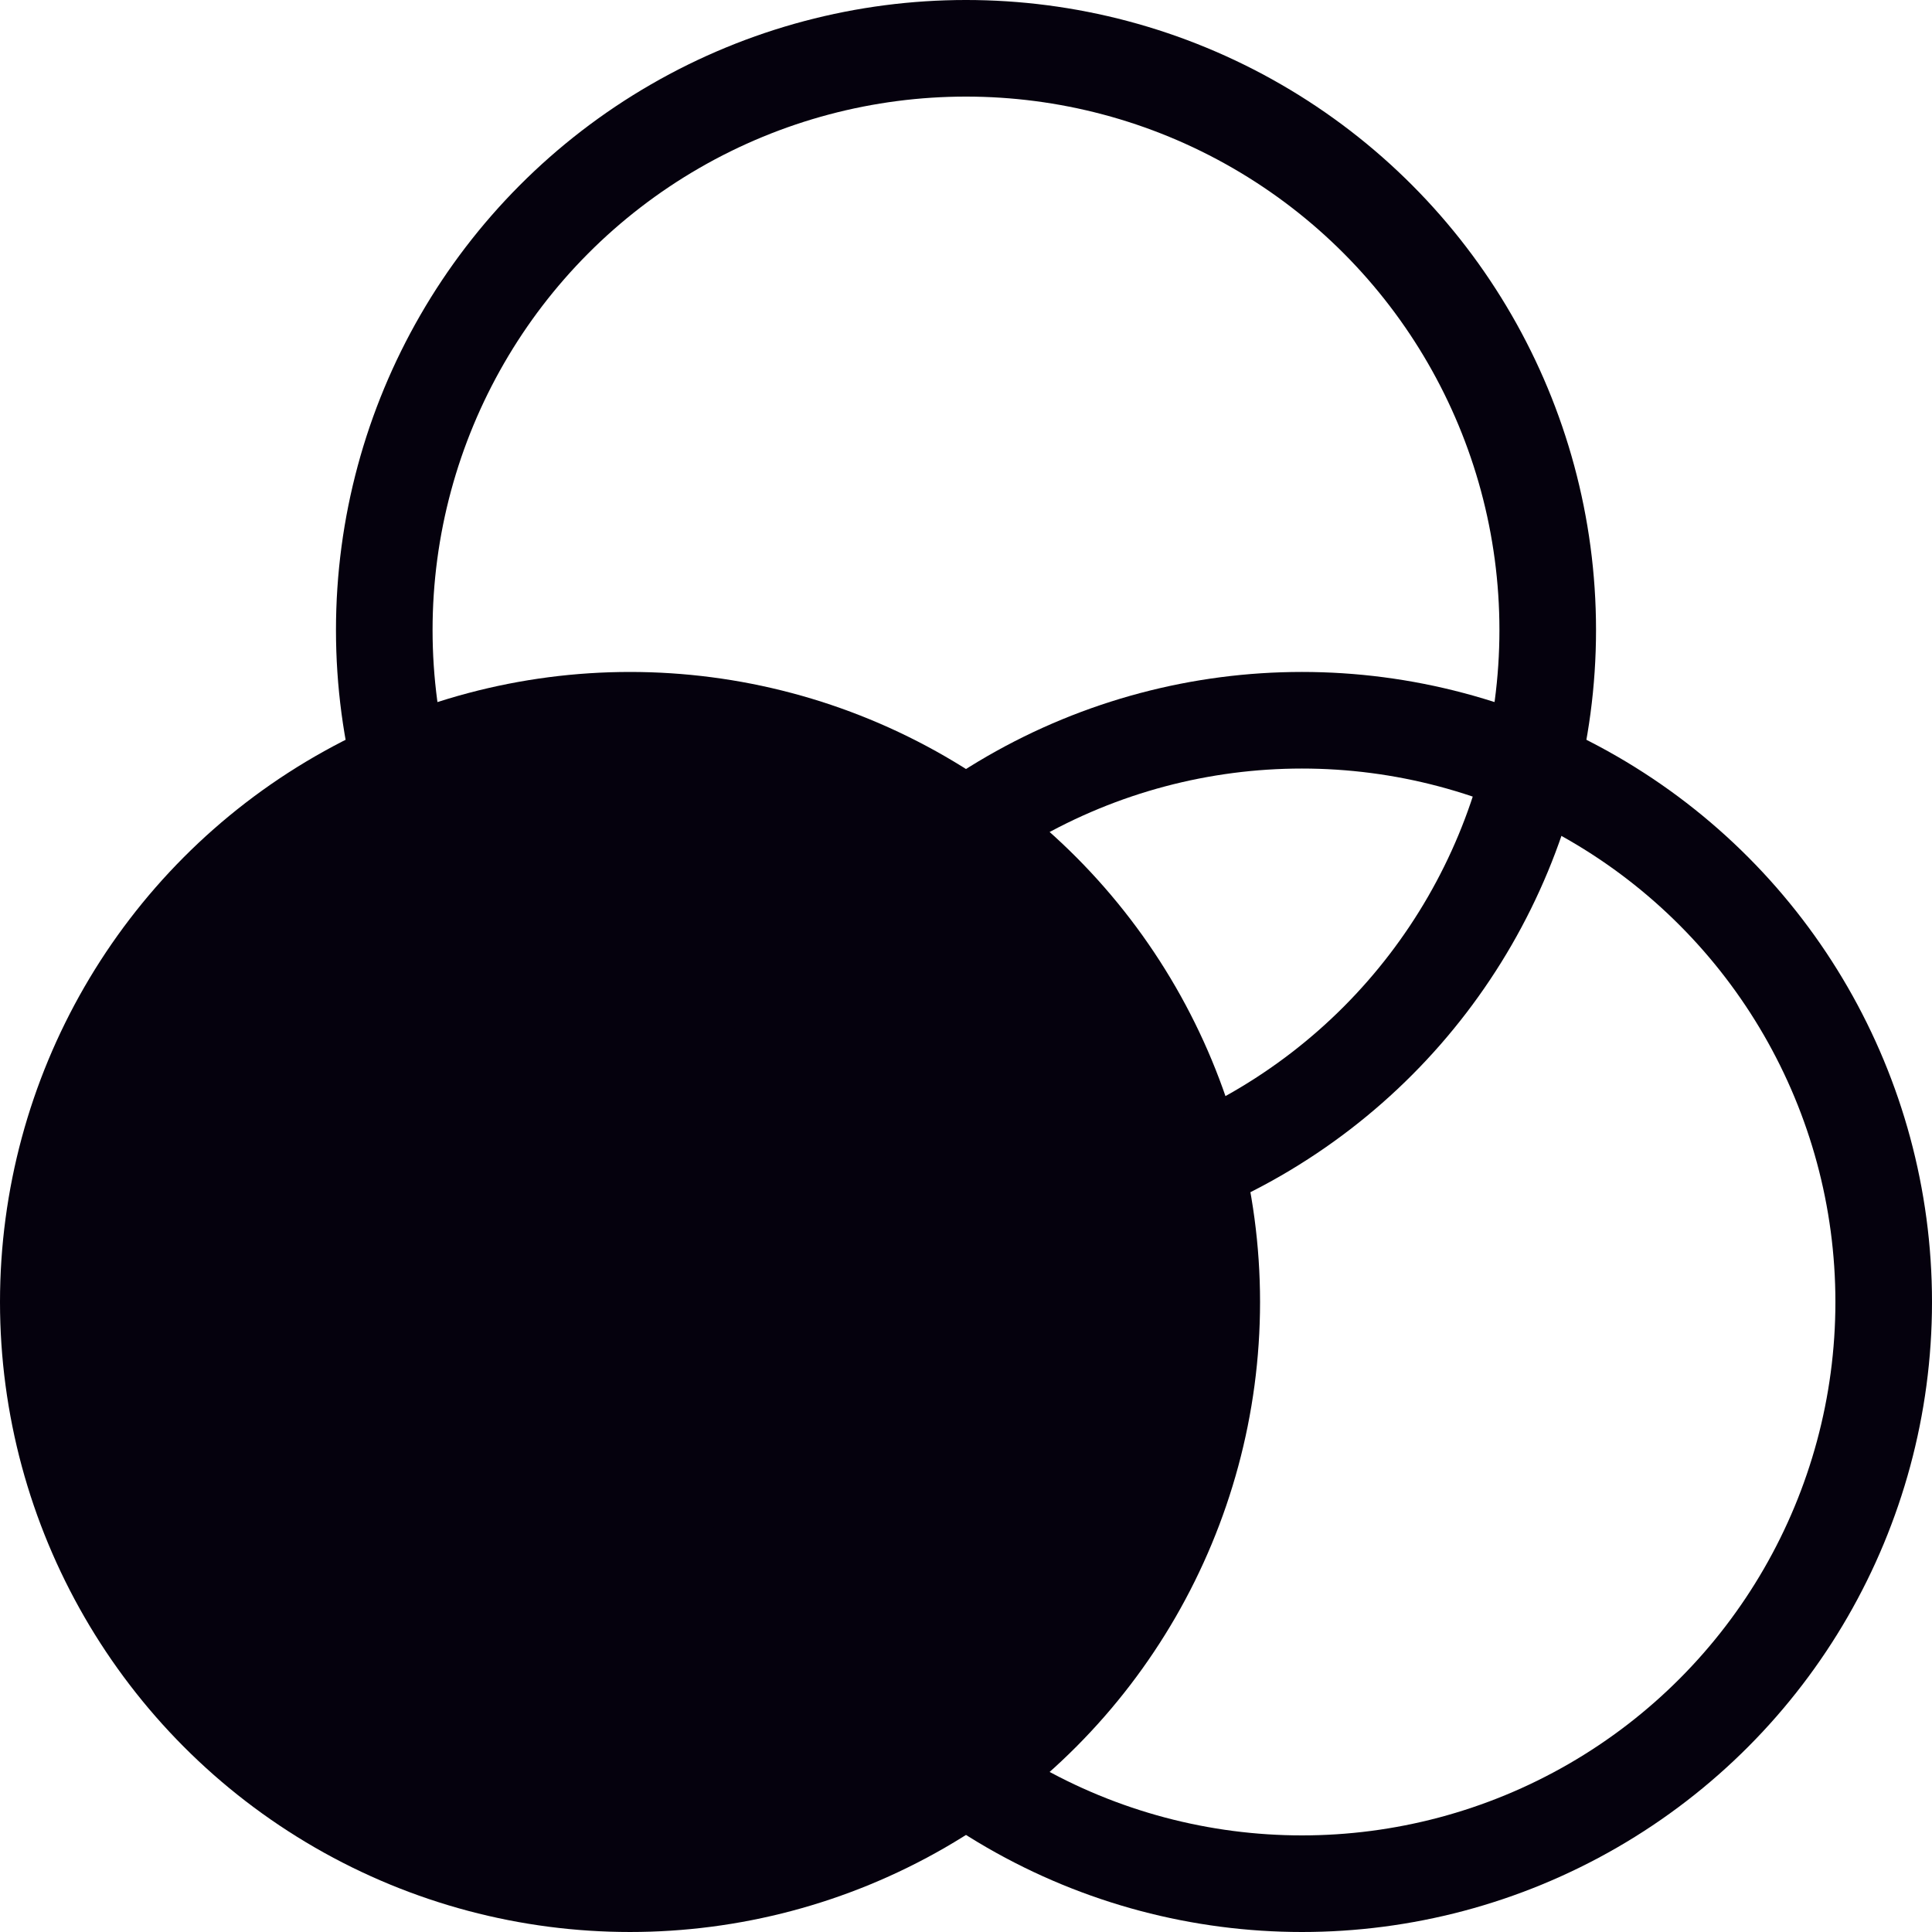
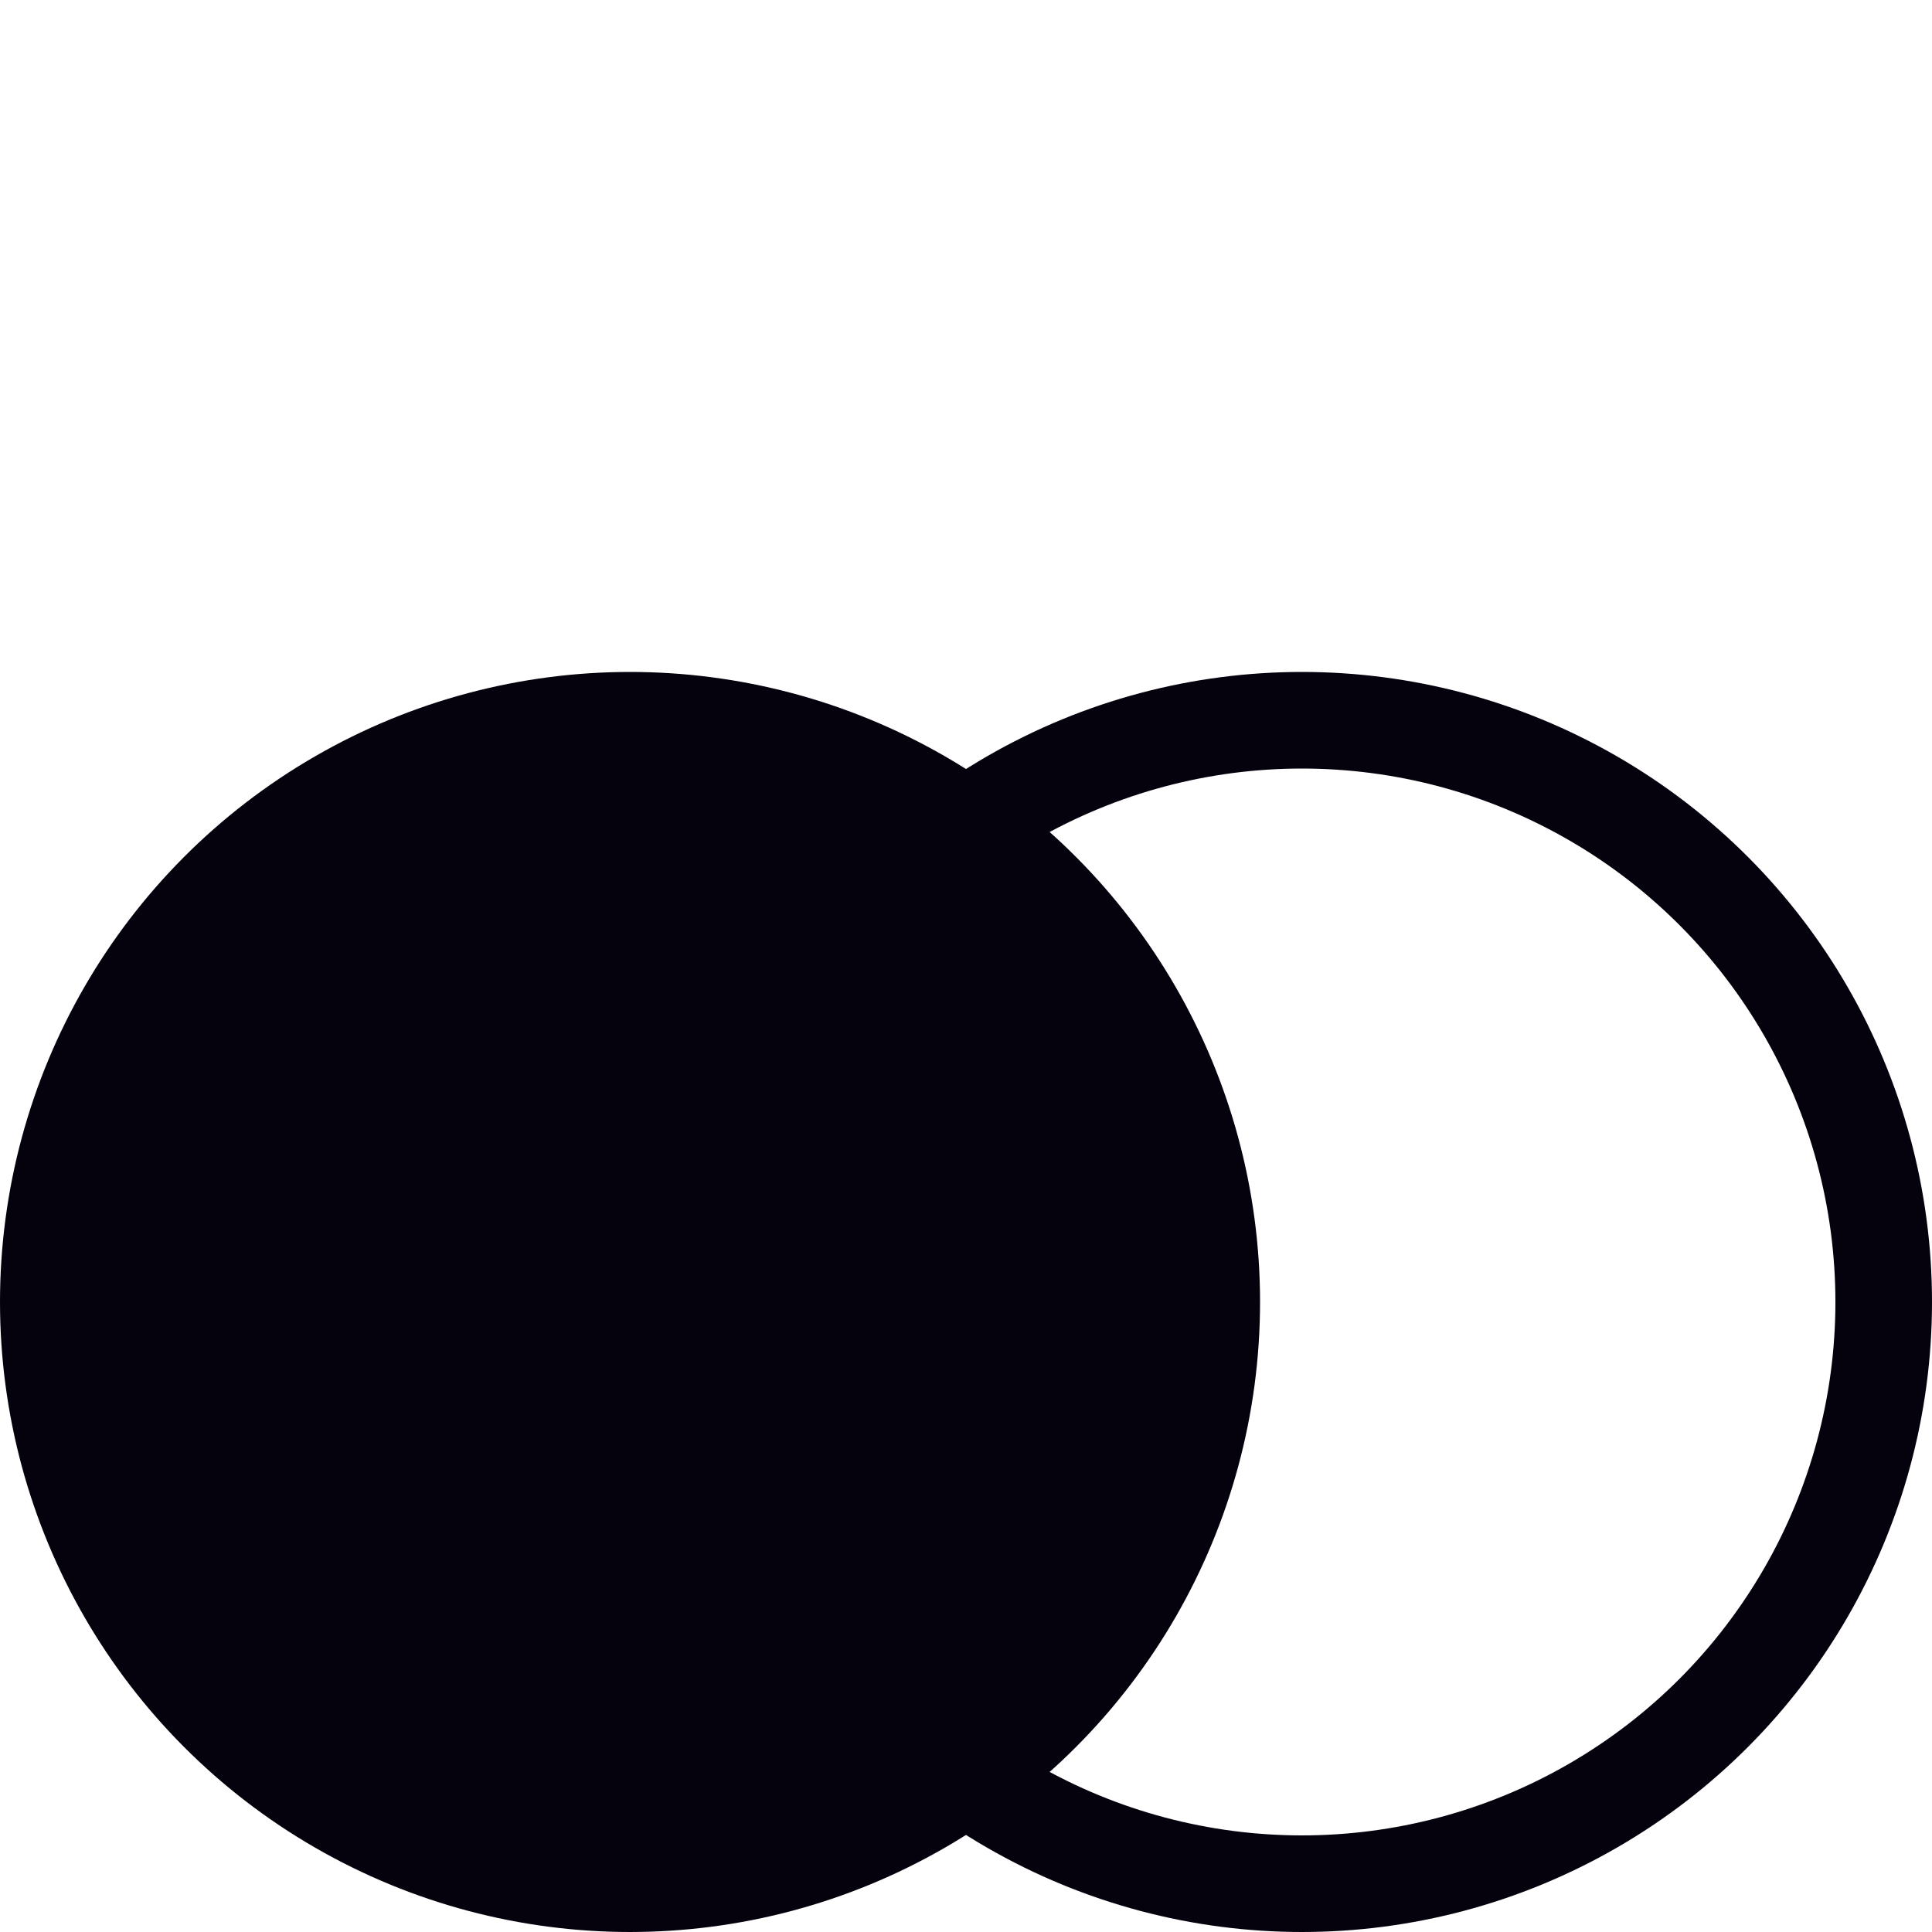
<svg xmlns="http://www.w3.org/2000/svg" width="30" height="30" viewBox="0 0 30 30" fill="none">
  <circle cx="9.783" cy="20.217" r="9.783" fill="#05010D" />
-   <circle cx="15" cy="9.783" r="9.033" stroke="#05010D" stroke-width="1.5" />
  <circle cx="20.217" cy="20.217" r="9.033" stroke="#05010D" stroke-width="1.5" />
</svg>